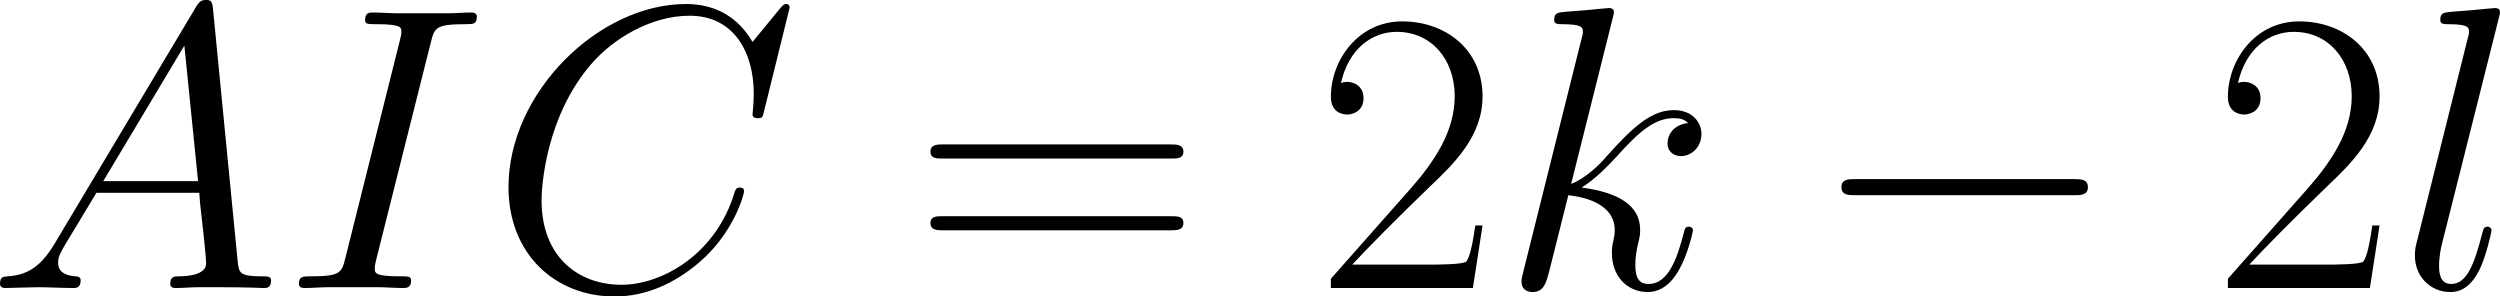
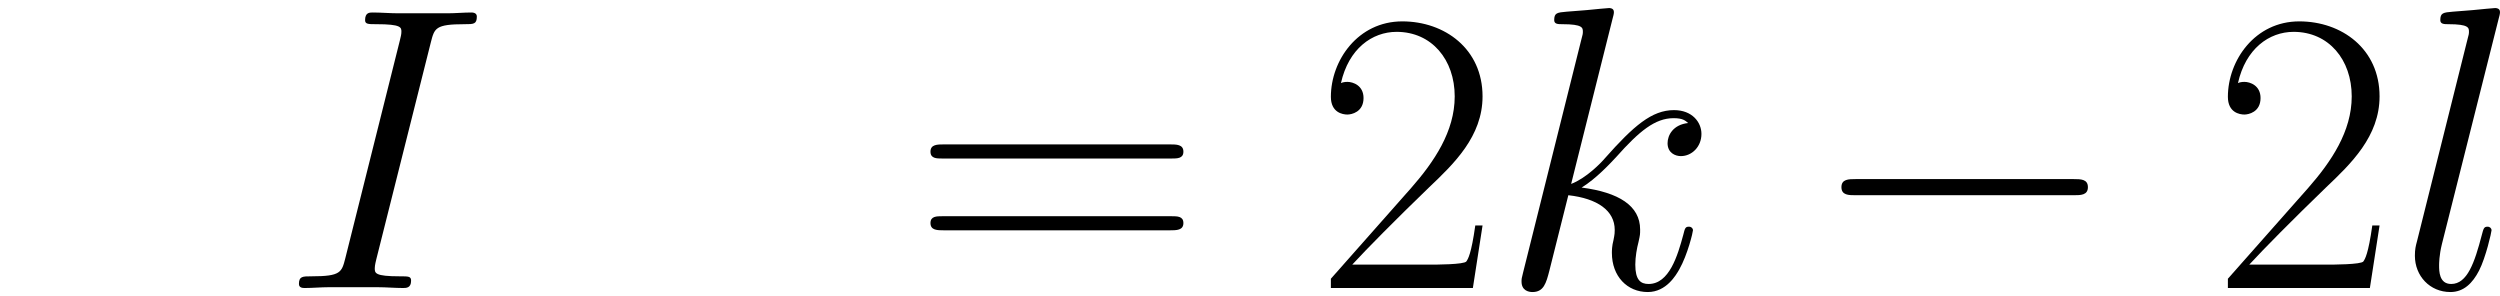
<svg xmlns="http://www.w3.org/2000/svg" xmlns:xlink="http://www.w3.org/1999/xlink" version="1.1" width="120.563pt" height="14.298pt" viewBox="-.761 -.319 120.563 14.298">
  <defs>
    <path id="g0-0" d="M11.345-3.96C11.638-3.96 11.948-3.96 11.948-4.304S11.638-4.648 11.345-4.648H2.031C1.739-4.648 1.429-4.648 1.429-4.304S1.739-3.96 2.031-3.96H11.345Z" />
-     <path id="g1-65" d="M2.927-1.911C2.324-.895 1.739-.551 .912-.499C.723-.482 .585-.482 .585-.172C.585-.069 .671 0 .792 0C1.102 0 1.876-.034 2.186-.034C2.686-.034 3.237 0 3.719 0C3.822 0 4.028 0 4.028-.327C4.028-.482 3.891-.499 3.787-.499C3.391-.534 3.064-.671 3.064-1.085C3.064-1.326 3.168-1.515 3.391-1.894L4.7-4.063H9.09C9.107-3.908 9.107-3.77 9.124-3.615C9.176-3.168 9.382-1.377 9.382-1.05C9.382-.534 8.504-.499 8.229-.499C8.04-.499 7.85-.499 7.85-.189C7.85 0 8.005 0 8.108 0C8.401 0 8.745-.034 9.038-.034H10.019C11.07-.034 11.827 0 11.844 0C11.965 0 12.154 0 12.154-.327C12.154-.499 11.999-.499 11.741-.499C10.794-.499 10.777-.654 10.725-1.171L9.675-11.913C9.641-12.257 9.572-12.292 9.382-12.292C9.21-12.292 9.107-12.257 8.952-11.999L2.927-1.911ZM4.992-4.562L8.453-10.346L9.038-4.562H4.992Z" />
-     <path id="g1-67" d="M12.86-11.965C12.86-12.12 12.739-12.12 12.705-12.12S12.602-12.12 12.464-11.948L11.276-10.501C10.674-11.534 9.727-12.12 8.436-12.12C4.717-12.12 .861-8.349 .861-4.304C.861-1.429 2.875 .362 5.388 .362C6.766 .362 7.971-.224 8.969-1.067C10.467-2.324 10.915-3.994 10.915-4.132C10.915-4.287 10.777-4.287 10.725-4.287C10.57-4.287 10.553-4.183 10.519-4.114C9.727-1.429 7.403-.138 5.681-.138C3.856-.138 2.272-1.308 2.272-3.753C2.272-4.304 2.445-7.299 4.39-9.555C5.337-10.656 6.955-11.62 8.591-11.62C10.484-11.62 11.328-10.054 11.328-8.298C11.328-7.85 11.276-7.472 11.276-7.403C11.276-7.248 11.448-7.248 11.5-7.248C11.689-7.248 11.707-7.265 11.775-7.575L12.86-11.965Z" />
    <path id="g1-73" d="M6.335-10.484C6.49-11.087 6.525-11.259 7.781-11.259C8.16-11.259 8.298-11.259 8.298-11.586C8.298-11.758 8.108-11.758 8.057-11.758C7.747-11.758 7.368-11.724 7.058-11.724H4.941C4.597-11.724 4.201-11.758 3.856-11.758C3.719-11.758 3.529-11.758 3.529-11.431C3.529-11.259 3.667-11.259 4.011-11.259C5.079-11.259 5.079-11.121 5.079-10.932C5.079-10.811 5.044-10.708 5.01-10.553L2.686-1.274C2.531-.671 2.496-.499 1.24-.499C.861-.499 .706-.499 .706-.172C.706 0 .878 0 .964 0C1.274 0 1.653-.034 1.963-.034H4.08C4.424-.034 4.803 0 5.147 0C5.285 0 5.492 0 5.492-.31C5.492-.499 5.388-.499 5.01-.499C3.942-.499 3.942-.637 3.942-.844C3.942-.878 3.942-.964 4.011-1.24L6.335-10.484Z" />
    <path id="g1-107" d="M4.838-11.517C4.855-11.586 4.889-11.689 4.889-11.775C4.889-11.948 4.717-11.948 4.683-11.948C4.665-11.948 4.046-11.896 3.736-11.861C3.443-11.844 3.185-11.81 2.875-11.793C2.462-11.758 2.341-11.741 2.341-11.431C2.341-11.259 2.513-11.259 2.686-11.259C3.564-11.259 3.564-11.104 3.564-10.932C3.564-10.863 3.564-10.829 3.478-10.519L1.016-.671C.947-.413 .947-.379 .947-.275C.947 .103 1.24 .172 1.412 .172C1.894 .172 1.997-.207 2.135-.74L2.944-3.96C4.183-3.822 4.924-3.305 4.924-2.479C4.924-2.376 4.924-2.307 4.872-2.049C4.803-1.79 4.803-1.584 4.803-1.498C4.803-.499 5.457 .172 6.335 .172C7.127 .172 7.54-.551 7.678-.792C8.04-1.429 8.263-2.393 8.263-2.462C8.263-2.548 8.195-2.617 8.091-2.617C7.936-2.617 7.919-2.548 7.85-2.272C7.609-1.377 7.248-.172 6.37-.172C6.025-.172 5.802-.344 5.802-.998C5.802-1.326 5.87-1.704 5.939-1.963C6.008-2.272 6.008-2.29 6.008-2.496C6.008-3.512 5.096-4.08 3.512-4.287C4.132-4.665 4.751-5.337 4.992-5.595C5.974-6.697 6.645-7.248 7.437-7.248C7.833-7.248 7.936-7.144 8.057-7.041C7.42-6.972 7.179-6.525 7.179-6.18C7.179-5.767 7.506-5.629 7.747-5.629C8.212-5.629 8.625-6.025 8.625-6.576C8.625-7.076 8.229-7.592 7.454-7.592C6.507-7.592 5.733-6.921 4.51-5.543C4.338-5.337 3.701-4.683 3.064-4.442L4.838-11.517Z" />
    <path id="g1-108" d="M4.373-11.517C4.39-11.586 4.424-11.689 4.424-11.775C4.424-11.948 4.252-11.948 4.218-11.948C4.201-11.948 3.581-11.896 3.271-11.861C2.978-11.844 2.72-11.81 2.41-11.793C1.997-11.758 1.876-11.741 1.876-11.431C1.876-11.259 2.049-11.259 2.221-11.259C3.099-11.259 3.099-11.104 3.099-10.932C3.099-10.863 3.099-10.829 3.013-10.519L.878-1.98C.826-1.79 .792-1.653 .792-1.377C.792-.516 1.429 .172 2.307 .172C2.875 .172 3.254-.207 3.529-.74C3.822-1.308 4.063-2.393 4.063-2.462C4.063-2.548 3.994-2.617 3.891-2.617C3.736-2.617 3.719-2.531 3.65-2.272C3.34-1.085 3.03-.172 2.341-.172C1.825-.172 1.825-.723 1.825-.964C1.825-1.033 1.825-1.394 1.945-1.876L4.373-11.517Z" />
    <path id="g2-50" d="M7.179-2.668H6.869C6.697-1.446 6.559-1.24 6.49-1.136C6.404-.998 5.165-.998 4.924-.998H1.618C2.238-1.67 3.443-2.892 4.906-4.304C5.957-5.302 7.179-6.473 7.179-8.177C7.179-10.209 5.561-11.379 3.753-11.379C1.859-11.379 .706-9.71 .706-8.16C.706-7.489 1.205-7.403 1.412-7.403C1.584-7.403 2.1-7.506 2.1-8.108C2.1-8.642 1.653-8.797 1.412-8.797C1.308-8.797 1.205-8.78 1.136-8.745C1.463-10.209 2.462-10.932 3.512-10.932C5.01-10.932 5.991-9.744 5.991-8.177C5.991-6.68 5.113-5.388 4.132-4.269L.706-.396V0H6.766L7.179-2.668Z" />
    <path id="g2-61" d="M11.07-5.526C11.328-5.526 11.586-5.526 11.586-5.819C11.586-6.129 11.293-6.129 11.001-6.129H1.377C1.085-6.129 .792-6.129 .792-5.819C.792-5.526 1.05-5.526 1.308-5.526H11.07ZM11.001-2.462C11.293-2.462 11.586-2.462 11.586-2.772C11.586-3.064 11.328-3.064 11.07-3.064H1.308C1.05-3.064 .792-3.064 .792-2.772C.792-2.462 1.085-2.462 1.377-2.462H11.001Z" />
  </defs>
  <g id="page1" transform="matrix(1.13 0 0 1.13 -203.691 -85.498)">
    <use x="178.999" y="87.671" xlink:href="#g1-65" />
    <use x="191.636" y="87.671" xlink:href="#g1-73" />
    <use x="200.424" y="87.671" xlink:href="#g1-67" />
    <use x="218.502" y="87.671" xlink:href="#g2-61" />
    <use x="235.676" y="87.671" xlink:href="#g2-50" />
    <use x="243.572" y="87.671" xlink:href="#g1-107" />
    <use x="256.742" y="87.671" xlink:href="#g0-0" />
    <use x="273.958" y="87.671" xlink:href="#g2-50" />
    <use x="281.853" y="87.671" xlink:href="#g1-108" />
  </g>
</svg>